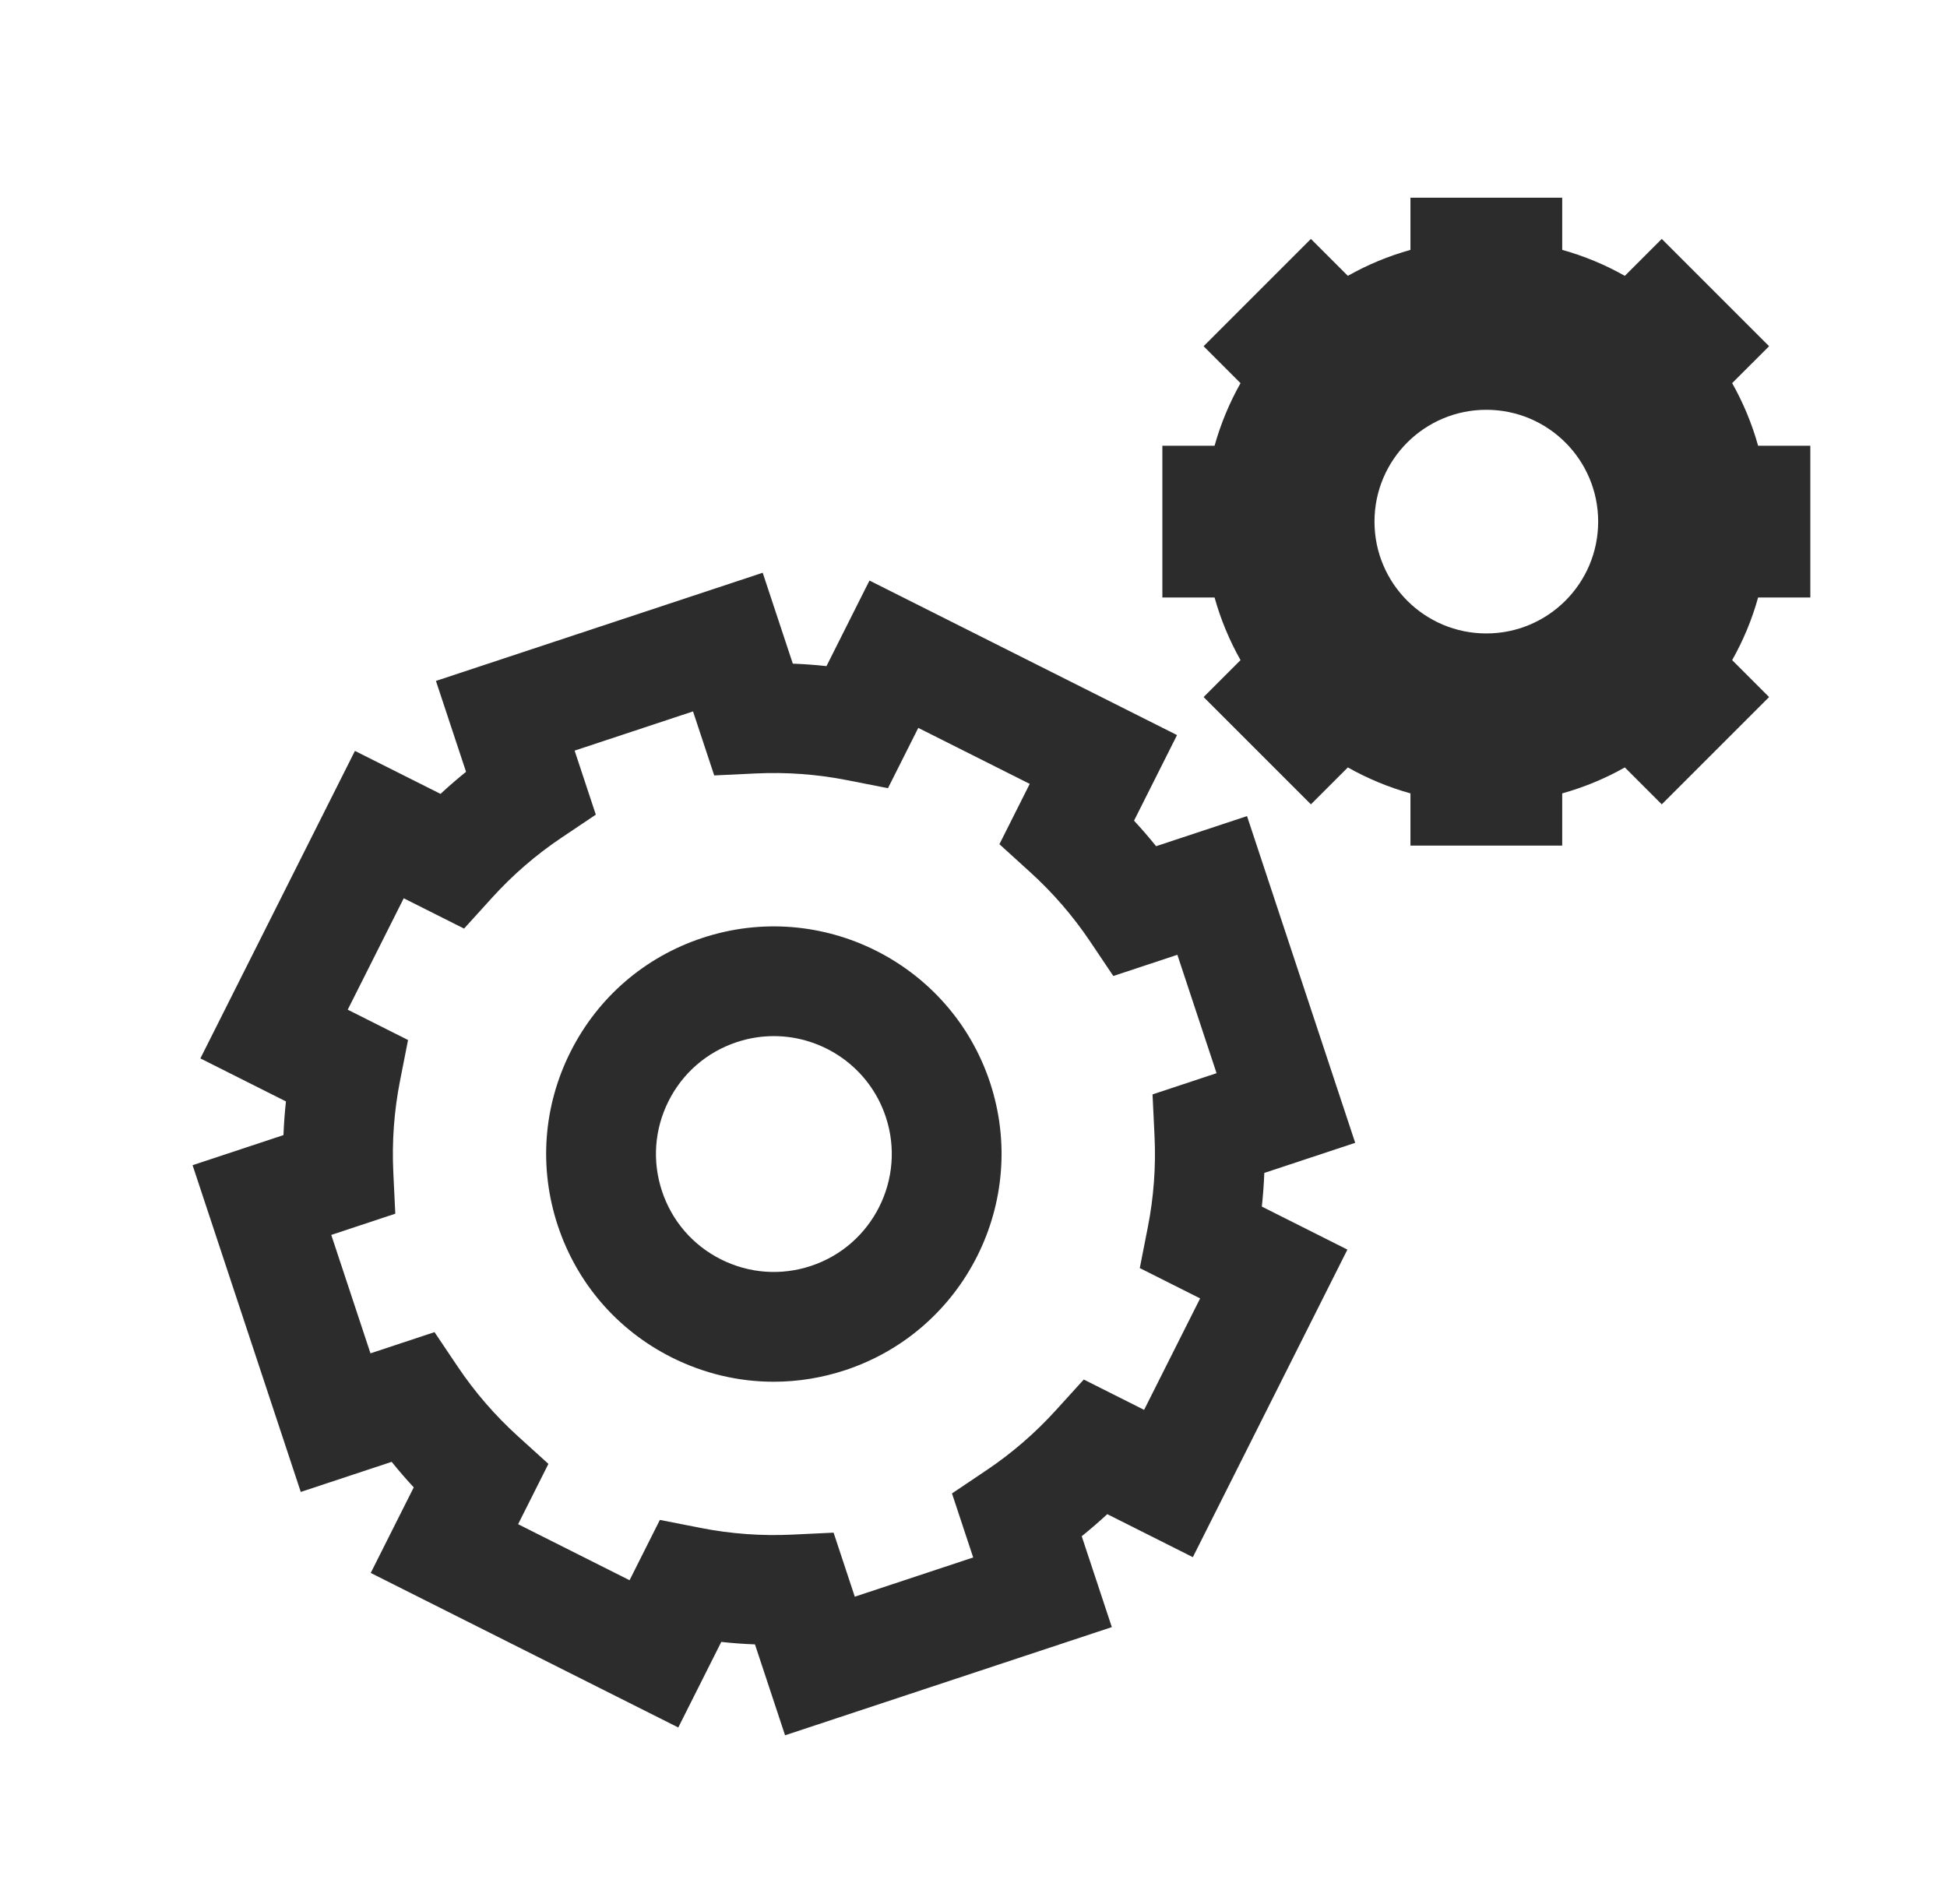
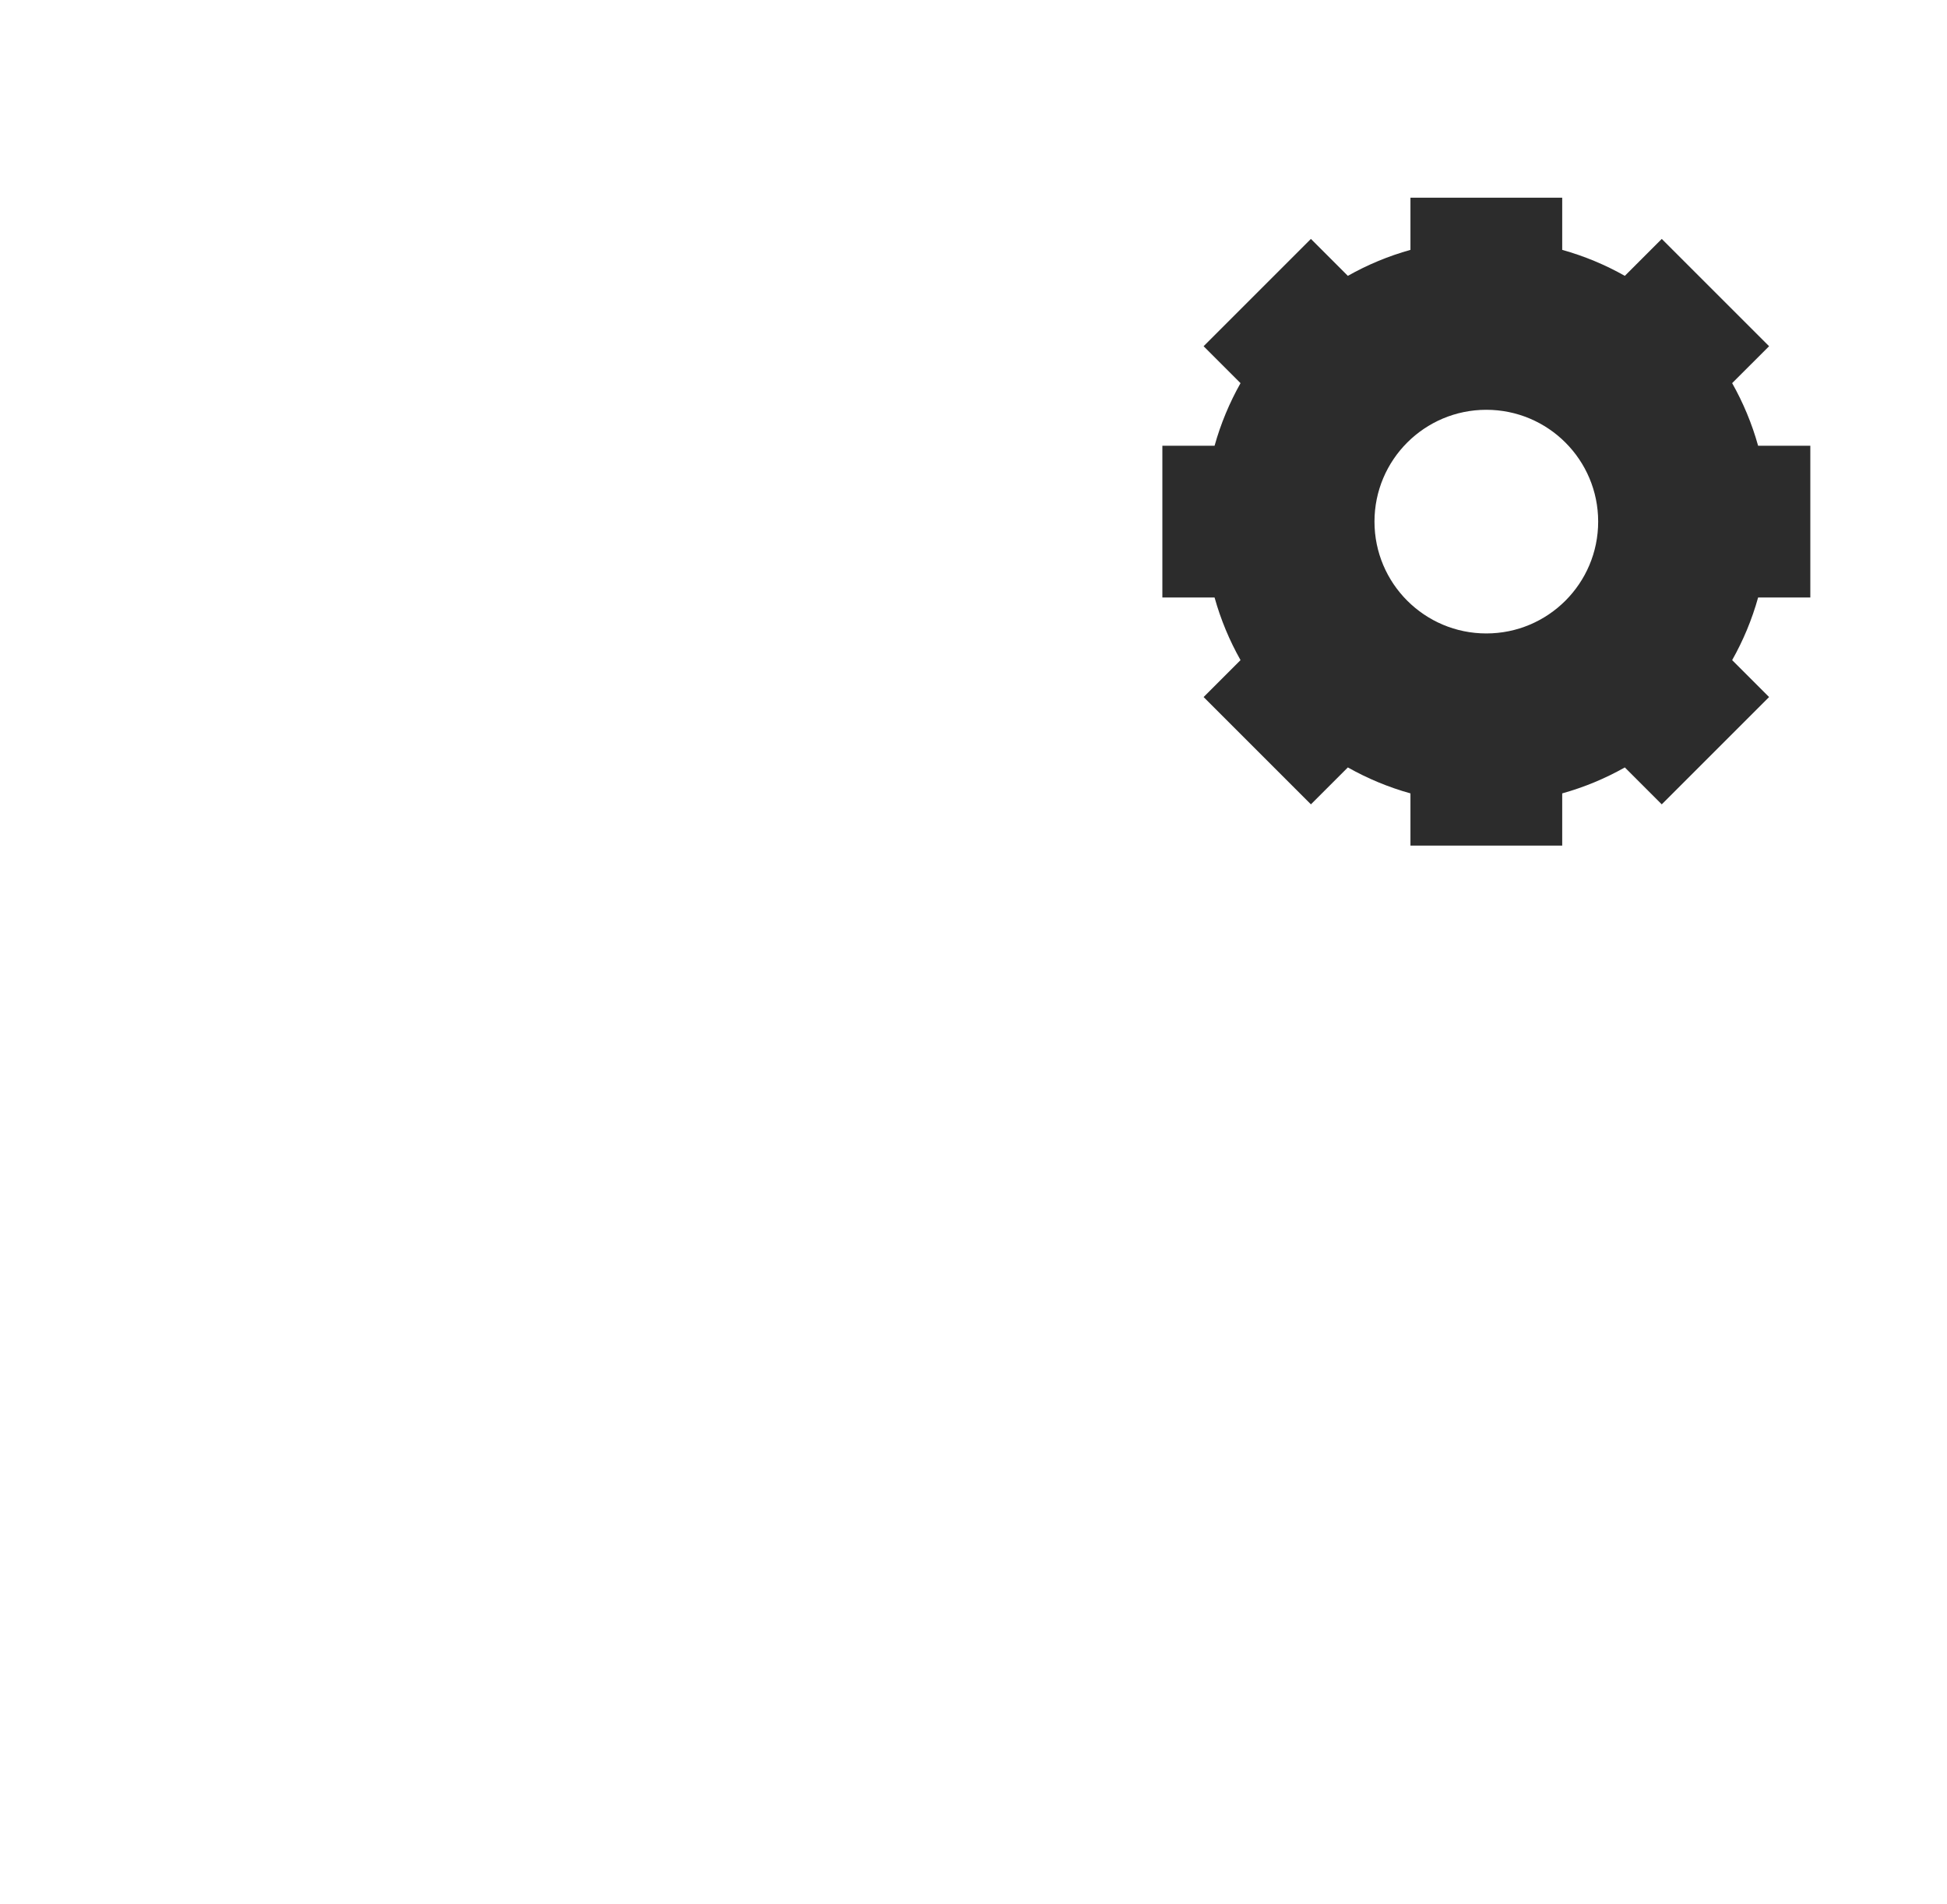
<svg xmlns="http://www.w3.org/2000/svg" version="1.1" id="图层_1" x="0px" y="0px" width="130.875px" height="128px" viewBox="0 0 130.875 128" enable-background="new 0 0 130.875 128" xml:space="preserve">
  <g id="XMLID_326_">
    <path id="XMLID_603_" fill="#2C2C2C" d="M111.701,16.061l-2.482,2.483c-1.313-0.742-2.724-1.332-4.209-1.746v-3.509H94.809v3.509   c-1.484,0.414-2.895,1.003-4.208,1.746l-2.483-2.483l-7.213,7.214l2.482,2.482c-0.741,1.314-1.331,2.725-1.745,4.209h-3.509v10.202   h3.509c0.414,1.484,1.004,2.895,1.745,4.208l-2.482,2.483l7.213,7.213l2.483-2.482c1.313,0.741,2.724,1.331,4.208,1.745v3.509   h10.201v-3.509c1.485-0.414,2.896-1.003,4.209-1.745l2.482,2.482l7.215-7.213l-2.483-2.483c0.741-1.313,1.332-2.724,1.745-4.208   h3.51V29.965h-3.51c-0.413-1.484-1.004-2.895-1.745-4.209l2.483-2.482L111.701,16.061z M99.909,42.583   c-4.151,0-7.518-3.366-7.518-7.518s3.366-7.517,7.518-7.517s7.518,3.365,7.518,7.517S104.061,42.583,99.909,42.583z" />
-     <path id="XMLID_606_" fill="#2C2C2C" d="M12.945,78.33l7.272,21.965l6.11-2.023c0.475,0.59,0.97,1.162,1.484,1.717l-2.891,5.752   l20.673,10.389l2.891-5.752c0.753,0.082,1.508,0.137,2.264,0.166l2.023,6.111l21.965-7.273l-2.023-6.109   c0.589-0.477,1.161-0.971,1.717-1.484l5.752,2.891L90.57,84.004l-5.751-2.891c0.081-0.752,0.137-1.508,0.166-2.264l6.11-2.023   l-7.272-21.964l-6.111,2.023c-0.475-0.589-0.969-1.161-1.484-1.716l2.891-5.753L58.445,39.027l-2.89,5.753   c-0.754-0.083-1.508-0.137-2.264-0.167l-2.023-6.11l-21.965,7.272l2.024,6.11c-0.589,0.475-1.162,0.97-1.717,1.484l-5.752-2.89   L13.469,71.152l5.752,2.891c-0.082,0.754-0.137,1.51-0.167,2.264L12.945,78.33z M37.725,56.326l2.325-1.561l-1.425-4.305   l7.959-2.636l1.425,4.304l2.798-0.133c2.048-0.099,4.111,0.053,6.13,0.45l2.75,0.541l2.038-4.054l7.492,3.764l-2.038,4.055   l2.074,1.884c1.523,1.383,2.877,2.947,4.02,4.65l1.563,2.326l4.305-1.426l2.635,7.959l-4.304,1.426l0.134,2.797   c0.099,2.049-0.053,4.111-0.451,6.131l-0.54,2.748l4.056,2.039l-3.766,7.492l-4.055-2.039l-1.884,2.074   c-1.383,1.523-2.947,2.877-4.649,4.02l-2.326,1.563l1.426,4.305l-7.959,2.637l-1.425-4.305l-2.797,0.133   c-2.049,0.098-4.112-0.053-6.131-0.449l-2.749-0.541l-2.038,4.055l-7.491-3.766l2.037-4.055l-2.075-1.881   c-1.523-1.385-2.876-2.949-4.02-4.652l-1.562-2.324l-4.304,1.426l-2.636-7.961l4.304-1.426l-0.134-2.797   c-0.098-2.049,0.053-4.109,0.45-6.129l0.541-2.75l-4.055-2.039l3.765-7.49l4.055,2.038l1.883-2.075   C34.458,58.822,36.022,57.47,37.725,56.326z" />
-     <path id="XMLID_609_" fill="#2C2C2C" d="M45.15,91.252c2.164,1.086,4.502,1.635,6.855,1.635c1.618,0,3.244-0.258,4.825-0.783   c8.009-2.652,12.368-11.326,9.717-19.336c-2.653-8.01-11.326-12.367-19.336-9.715c-3.88,1.284-7.028,4.004-8.863,7.657   s-2.138,7.799-0.854,11.68C38.779,86.268,41.498,89.416,45.15,91.252z M44.939,74.021c0.95-1.893,2.581-3.301,4.59-3.965   c0.824-0.275,1.661-0.404,2.485-0.404c3.324,0,6.429,2.111,7.529,5.436c1.374,4.148-0.884,8.641-5.032,10.014   c-2.01,0.666-4.158,0.508-6.049-0.441c-1.892-0.951-3.3-2.582-3.965-4.592C43.832,78.061,43.989,75.912,44.939,74.021z" />
  </g>
</svg>